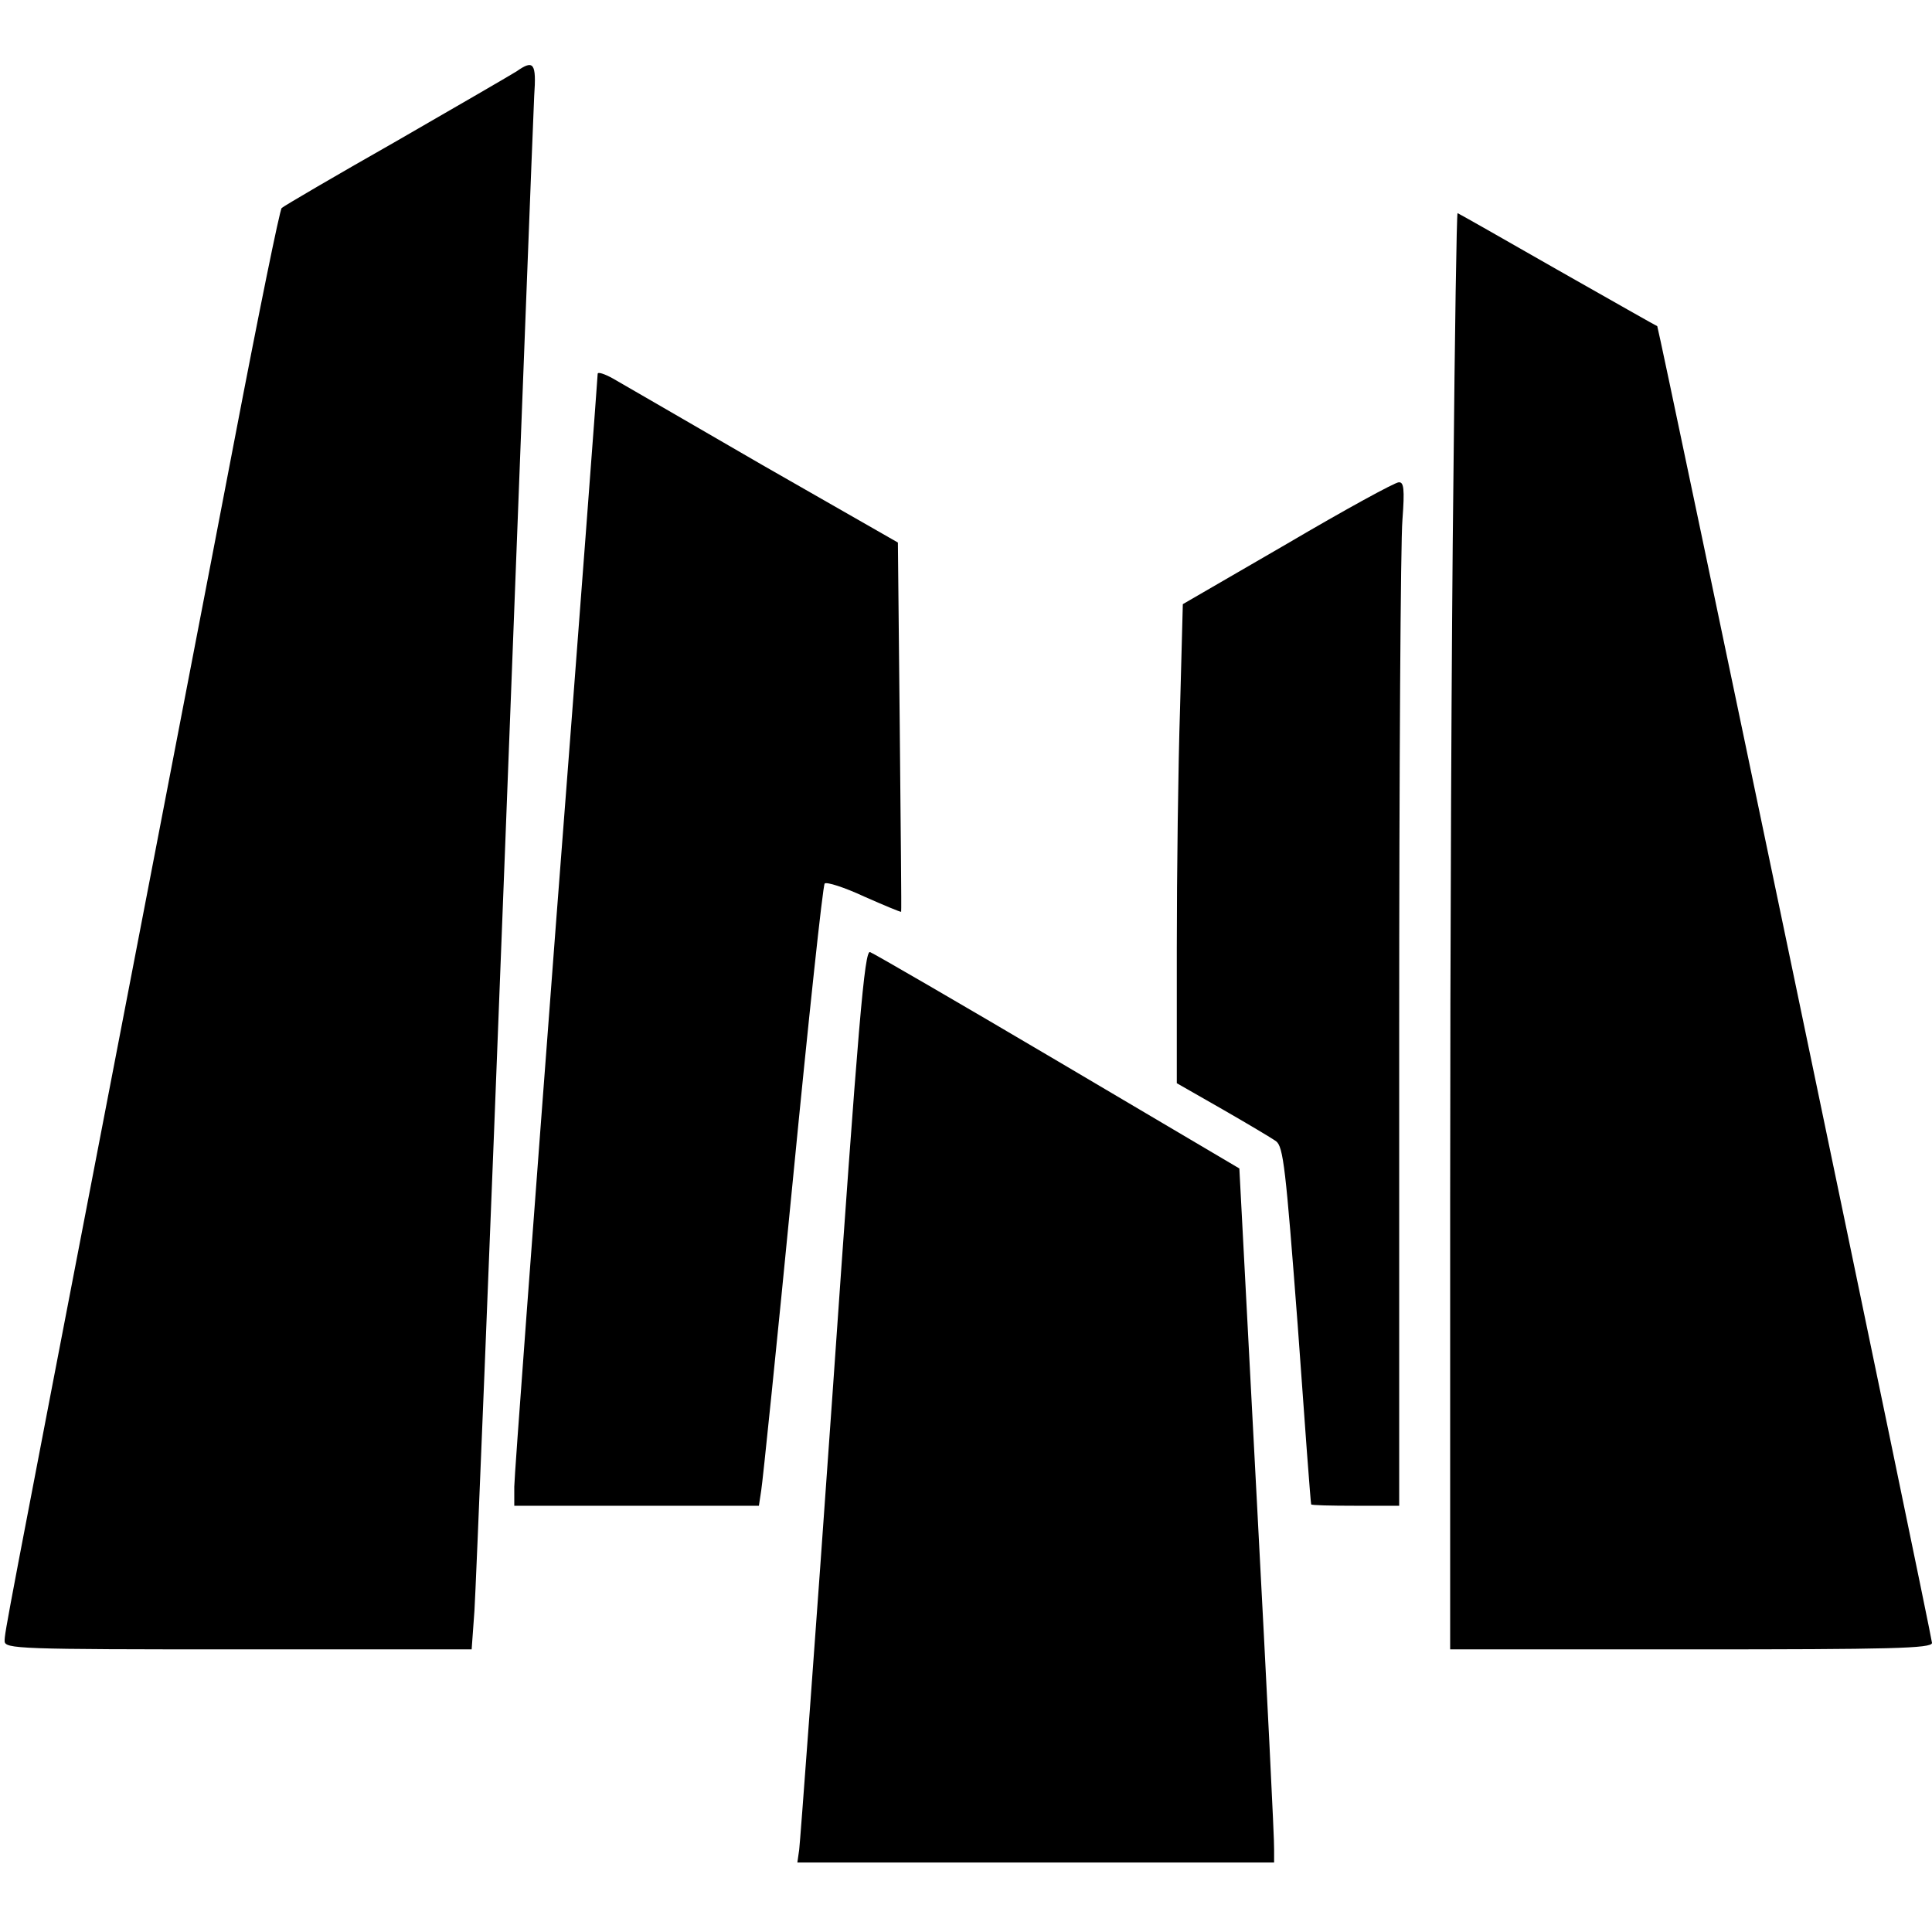
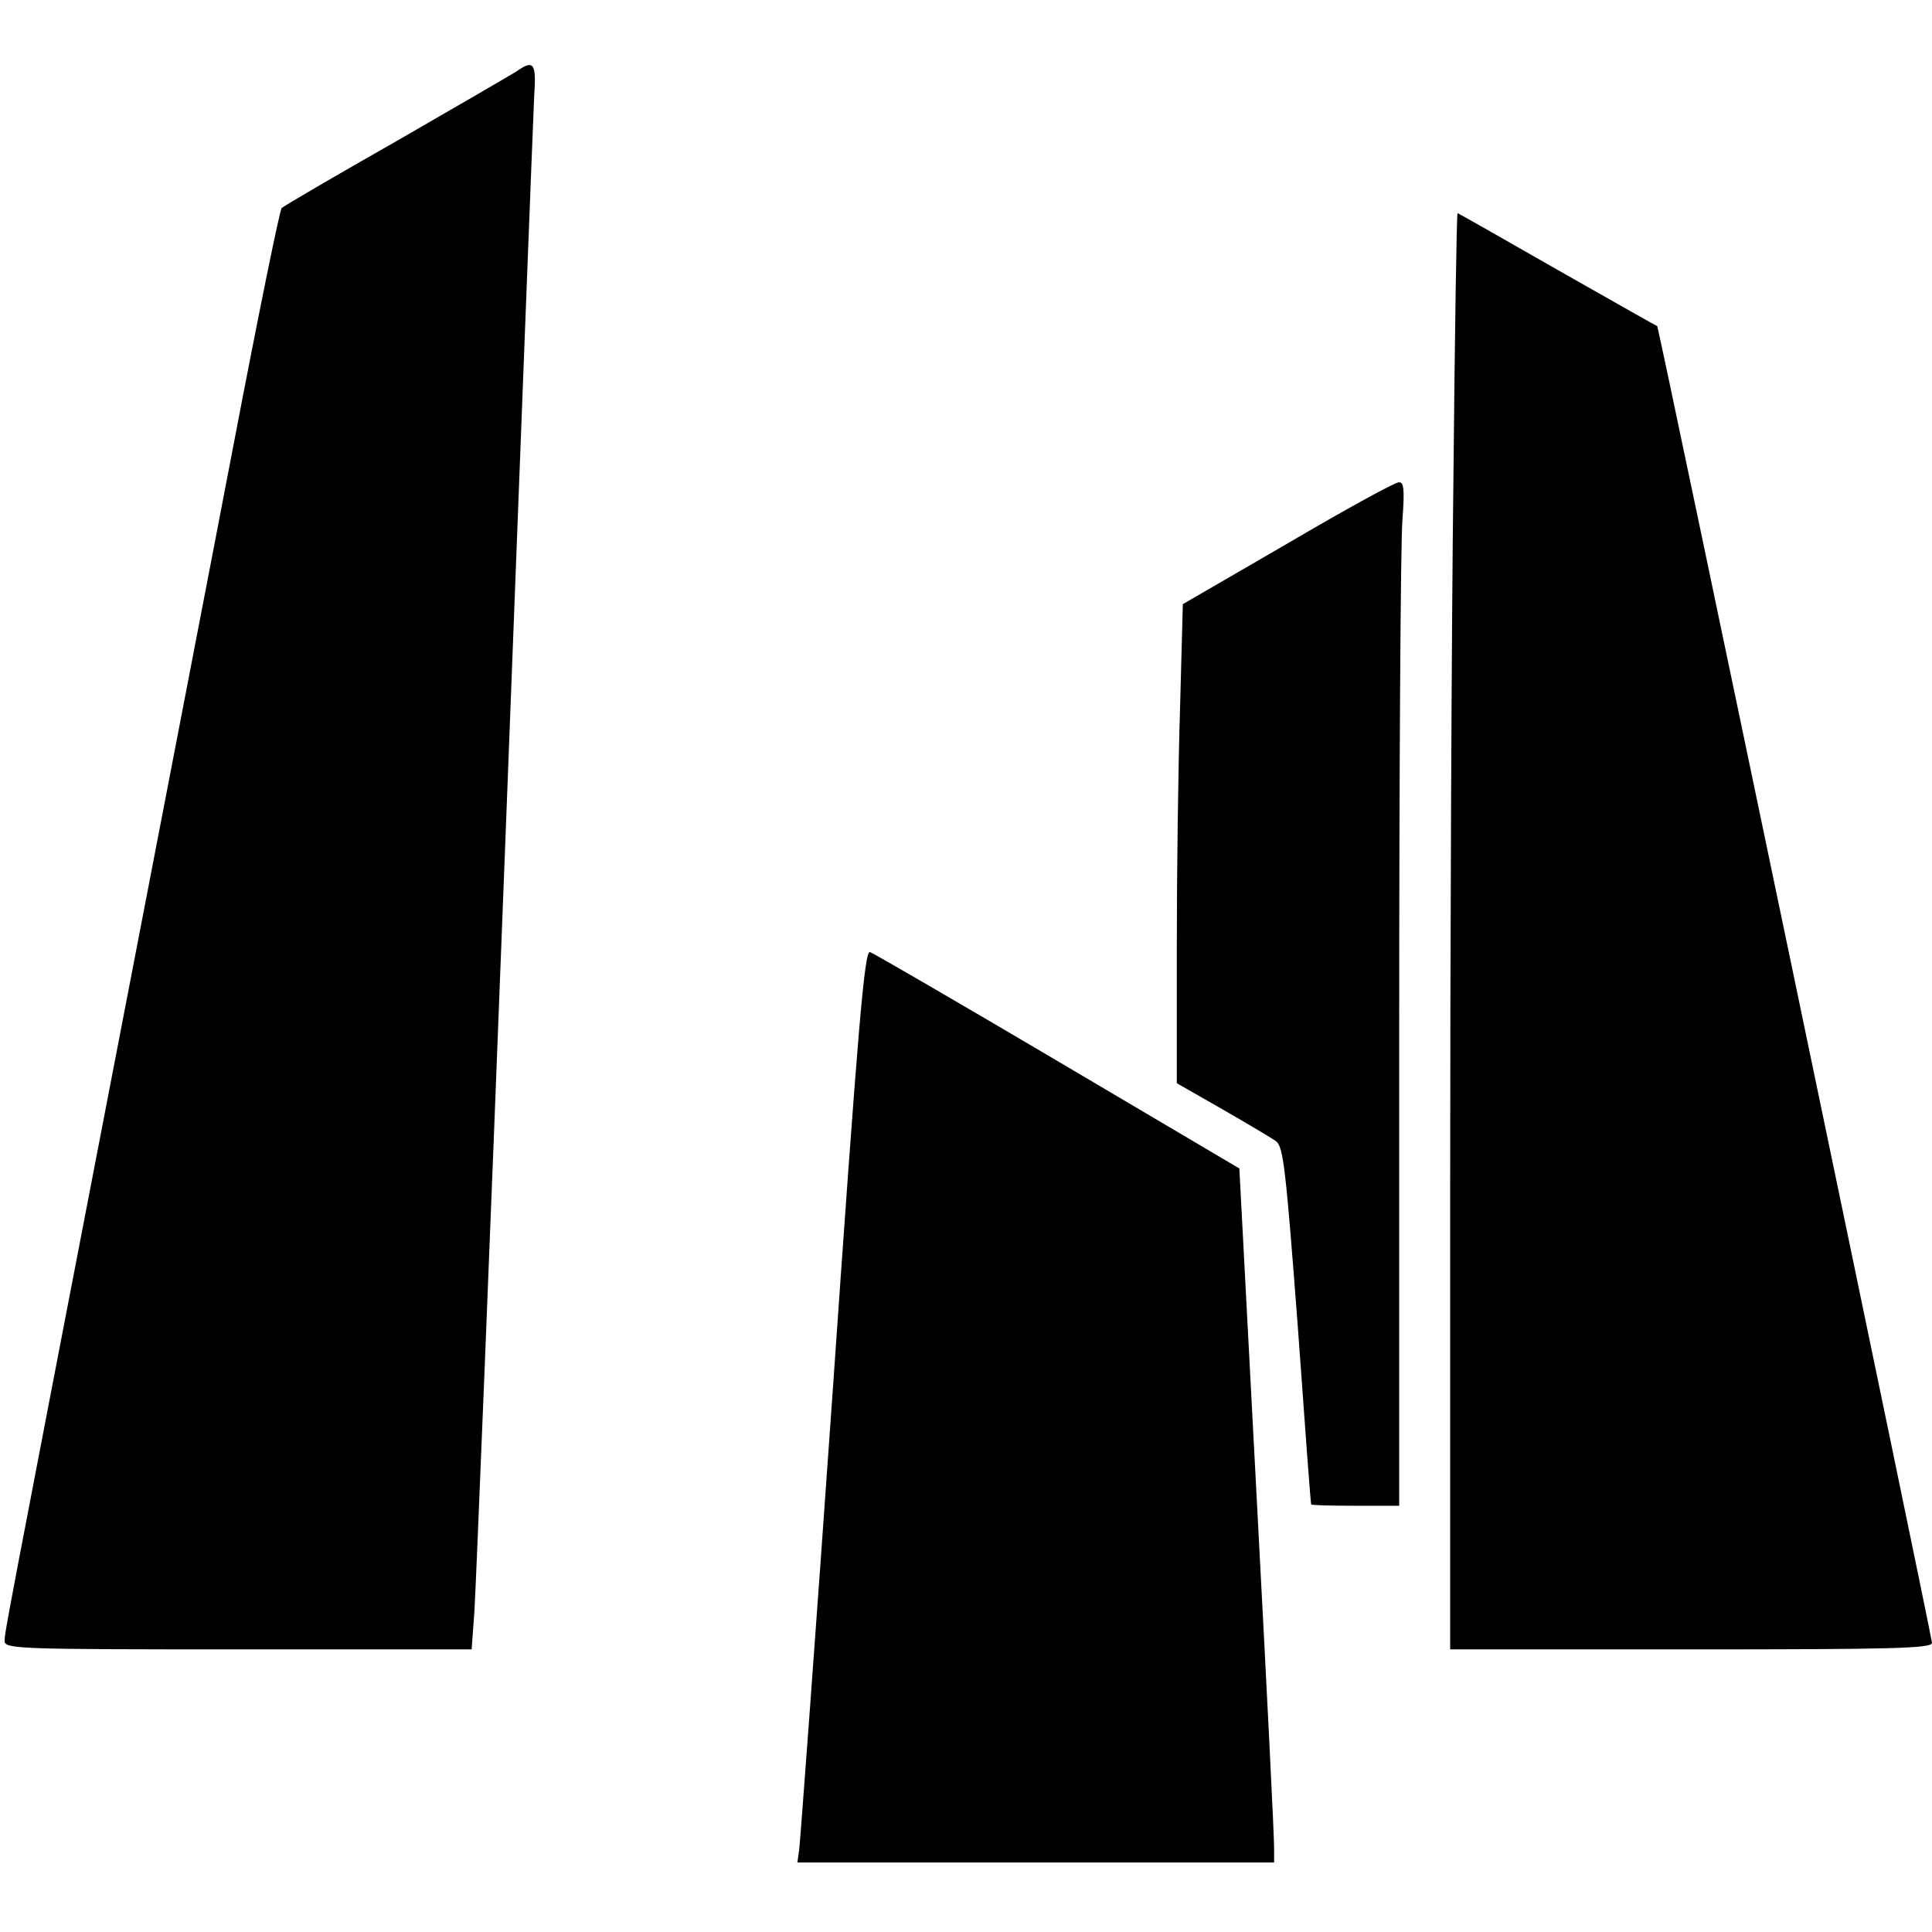
<svg xmlns="http://www.w3.org/2000/svg" version="1.0" width="417pt" height="417pt" viewBox="0 0 417 417" preserveAspectRatio="xMidYMid meet">
  <g transform="translate(0,417) scale(0.1,-0.1)" fill="#000000" stroke="none">
    <path d="M1115 4016 c-11 -7 -128 -75 -260 -151 -132 -75 -243 -140 -247 -144 -4 -3 -50 -229 -102 -501 -52 -272 -170 -882 -261 -1355 -233 -1209 -235 -1218 -235 -1237 0 -17 30 -18 504 -18 l504 0 6 83 c3 45 33 784 66 1642 33 858 61 1590 63 1628 5 71 -1 79 -38 53z" />
    <path d="M3137 3133 c-4 -318 -7 -1016 -7 -1550 l0 -973 520 0 c431 0 520 2 520 14 0 13 -590 2840 -593 2842 -1 0 -98 55 -216 122 -117 67 -214 122 -215 122 -2 0 -6 -260 -9 -577z" />
-     <path d="M1290 3363 c0 -6 -40 -539 -90 -1186 -49 -647 -90 -1194 -90 -1216 l0 -41 264 0 264 0 5 33 c3 17 34 318 68 667 34 349 65 639 69 643 4 4 42 -8 85 -28 43 -19 79 -34 80 -33 1 2 -1 182 -3 400 l-4 397 -292 167 c-160 93 -306 177 -323 187 -18 10 -33 15 -33 10z" />
    <path d="M2779 2997 l-226 -131 -6 -225 c-4 -123 -7 -356 -7 -517 l0 -292 98 -56 c54 -31 106 -62 116 -69 16 -12 21 -57 47 -398 15 -211 28 -385 29 -386 0 -2 43 -3 95 -3 l95 0 0 1023 c0 562 3 1059 7 1105 5 67 3 82 -8 81 -8 0 -116 -59 -240 -132z" />
    <path d="M1797 1163 c-37 -527 -70 -970 -72 -985 l-4 -28 514 0 515 0 0 28 c1 15 -16 352 -37 748 l-38 722 -391 231 c-215 127 -398 233 -406 236 -12 5 -25 -147 -81 -952z" />
  </g>
</svg>